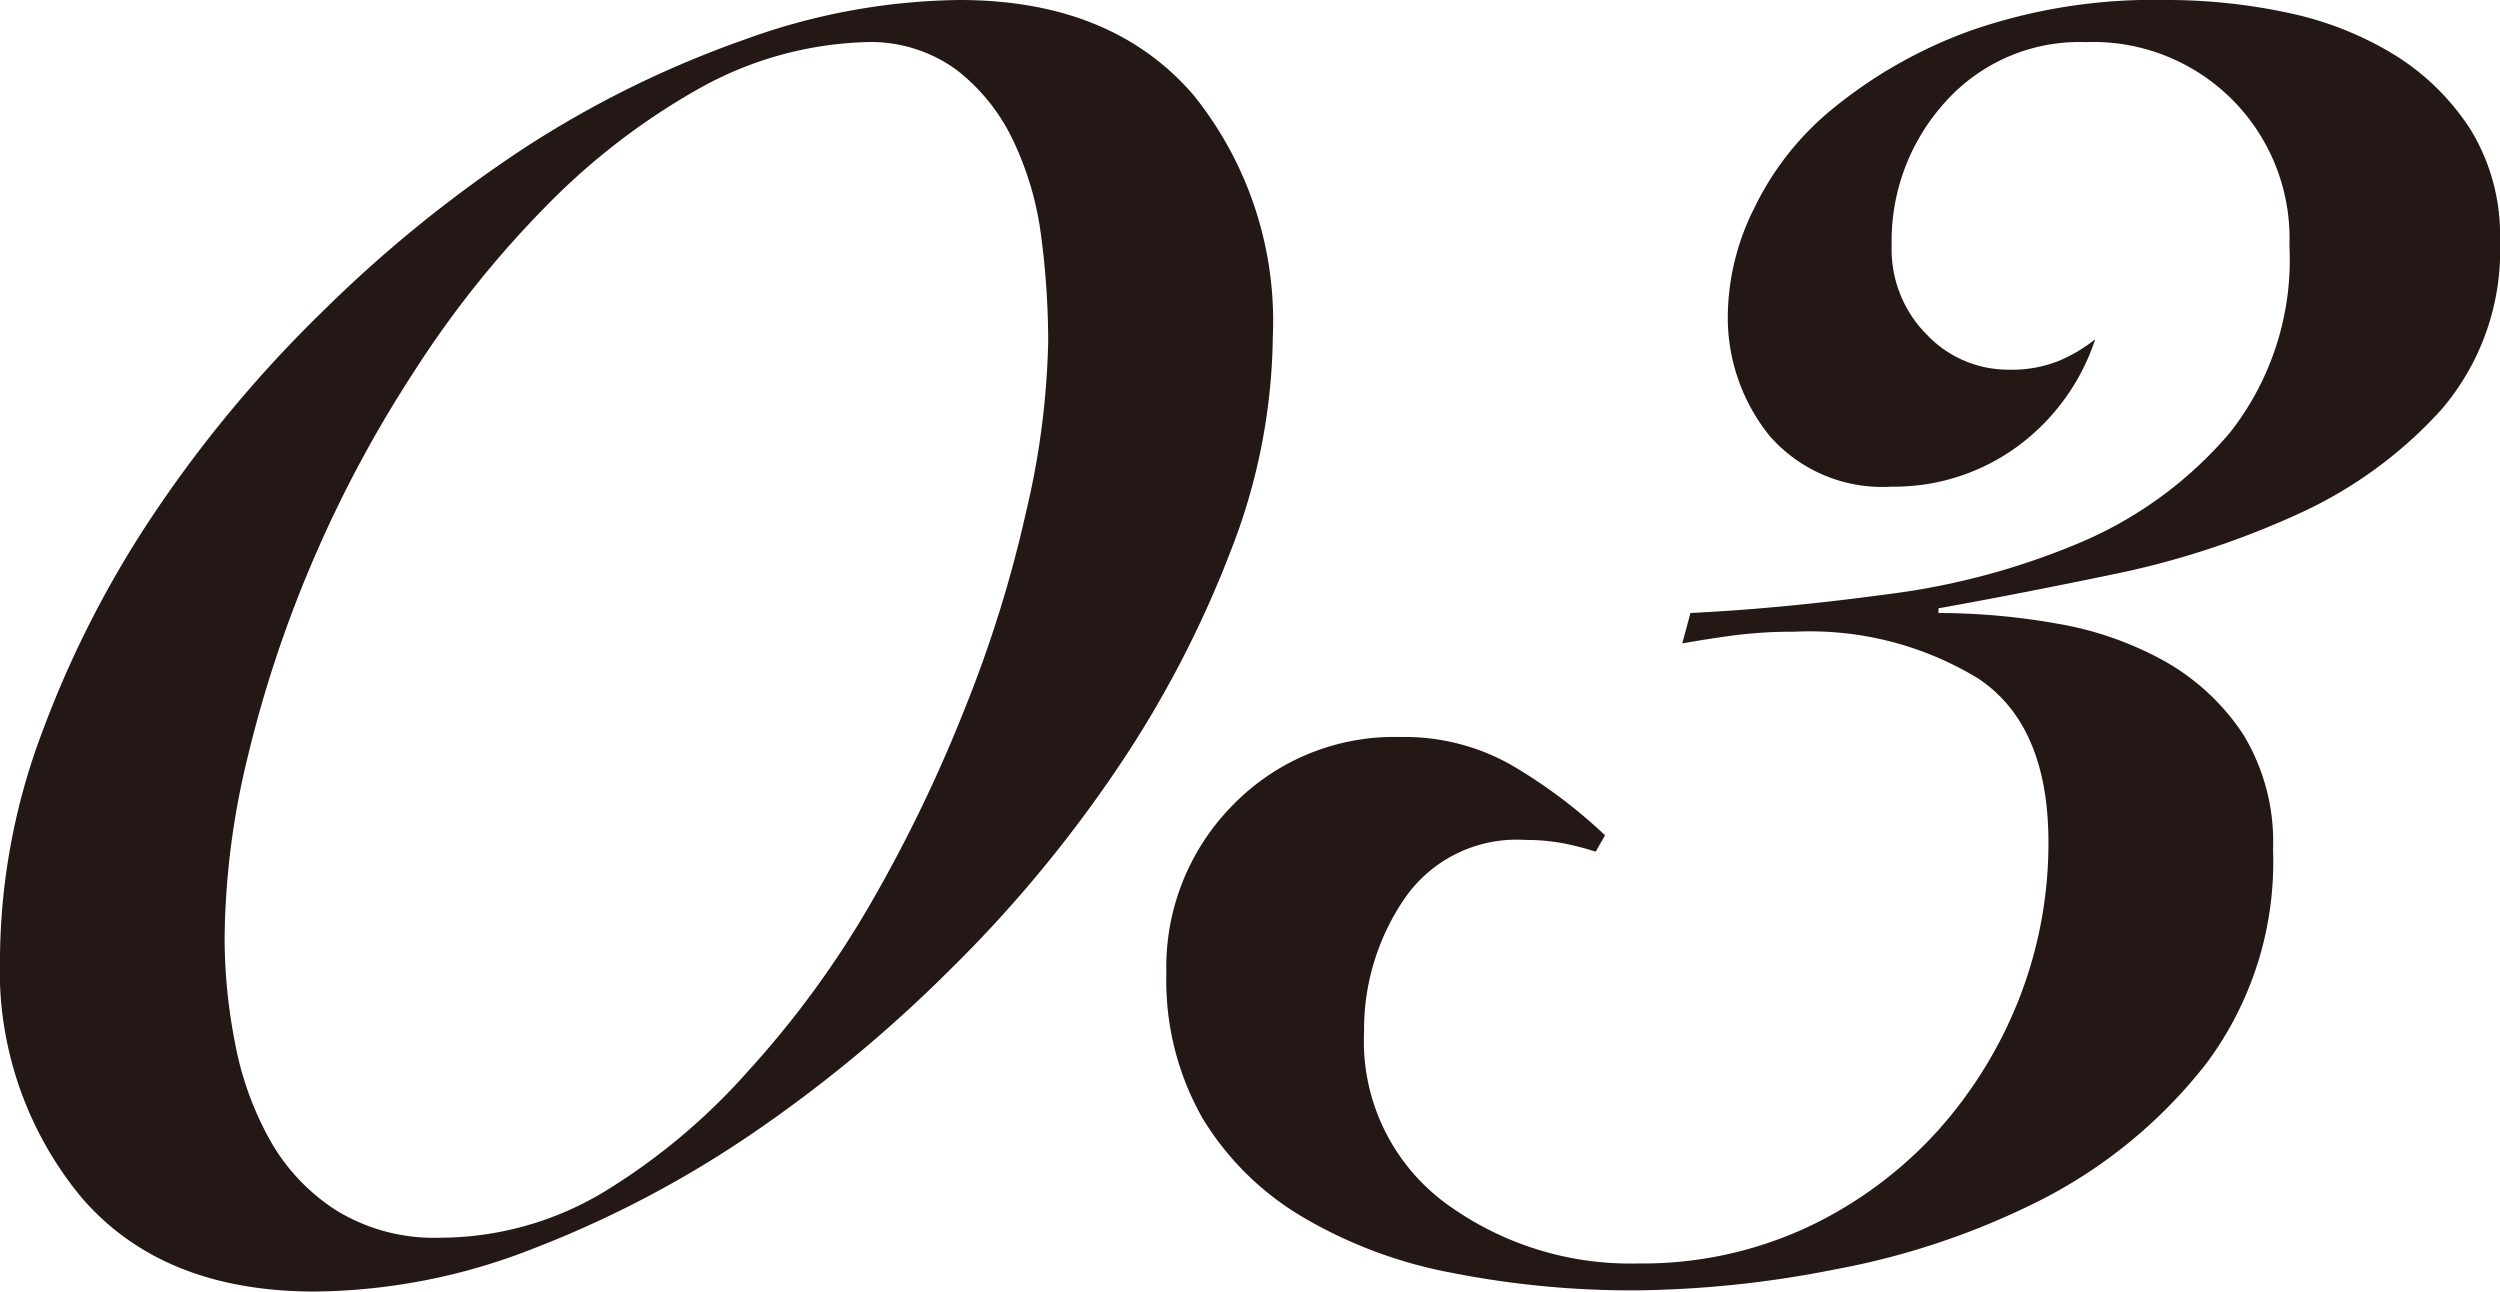
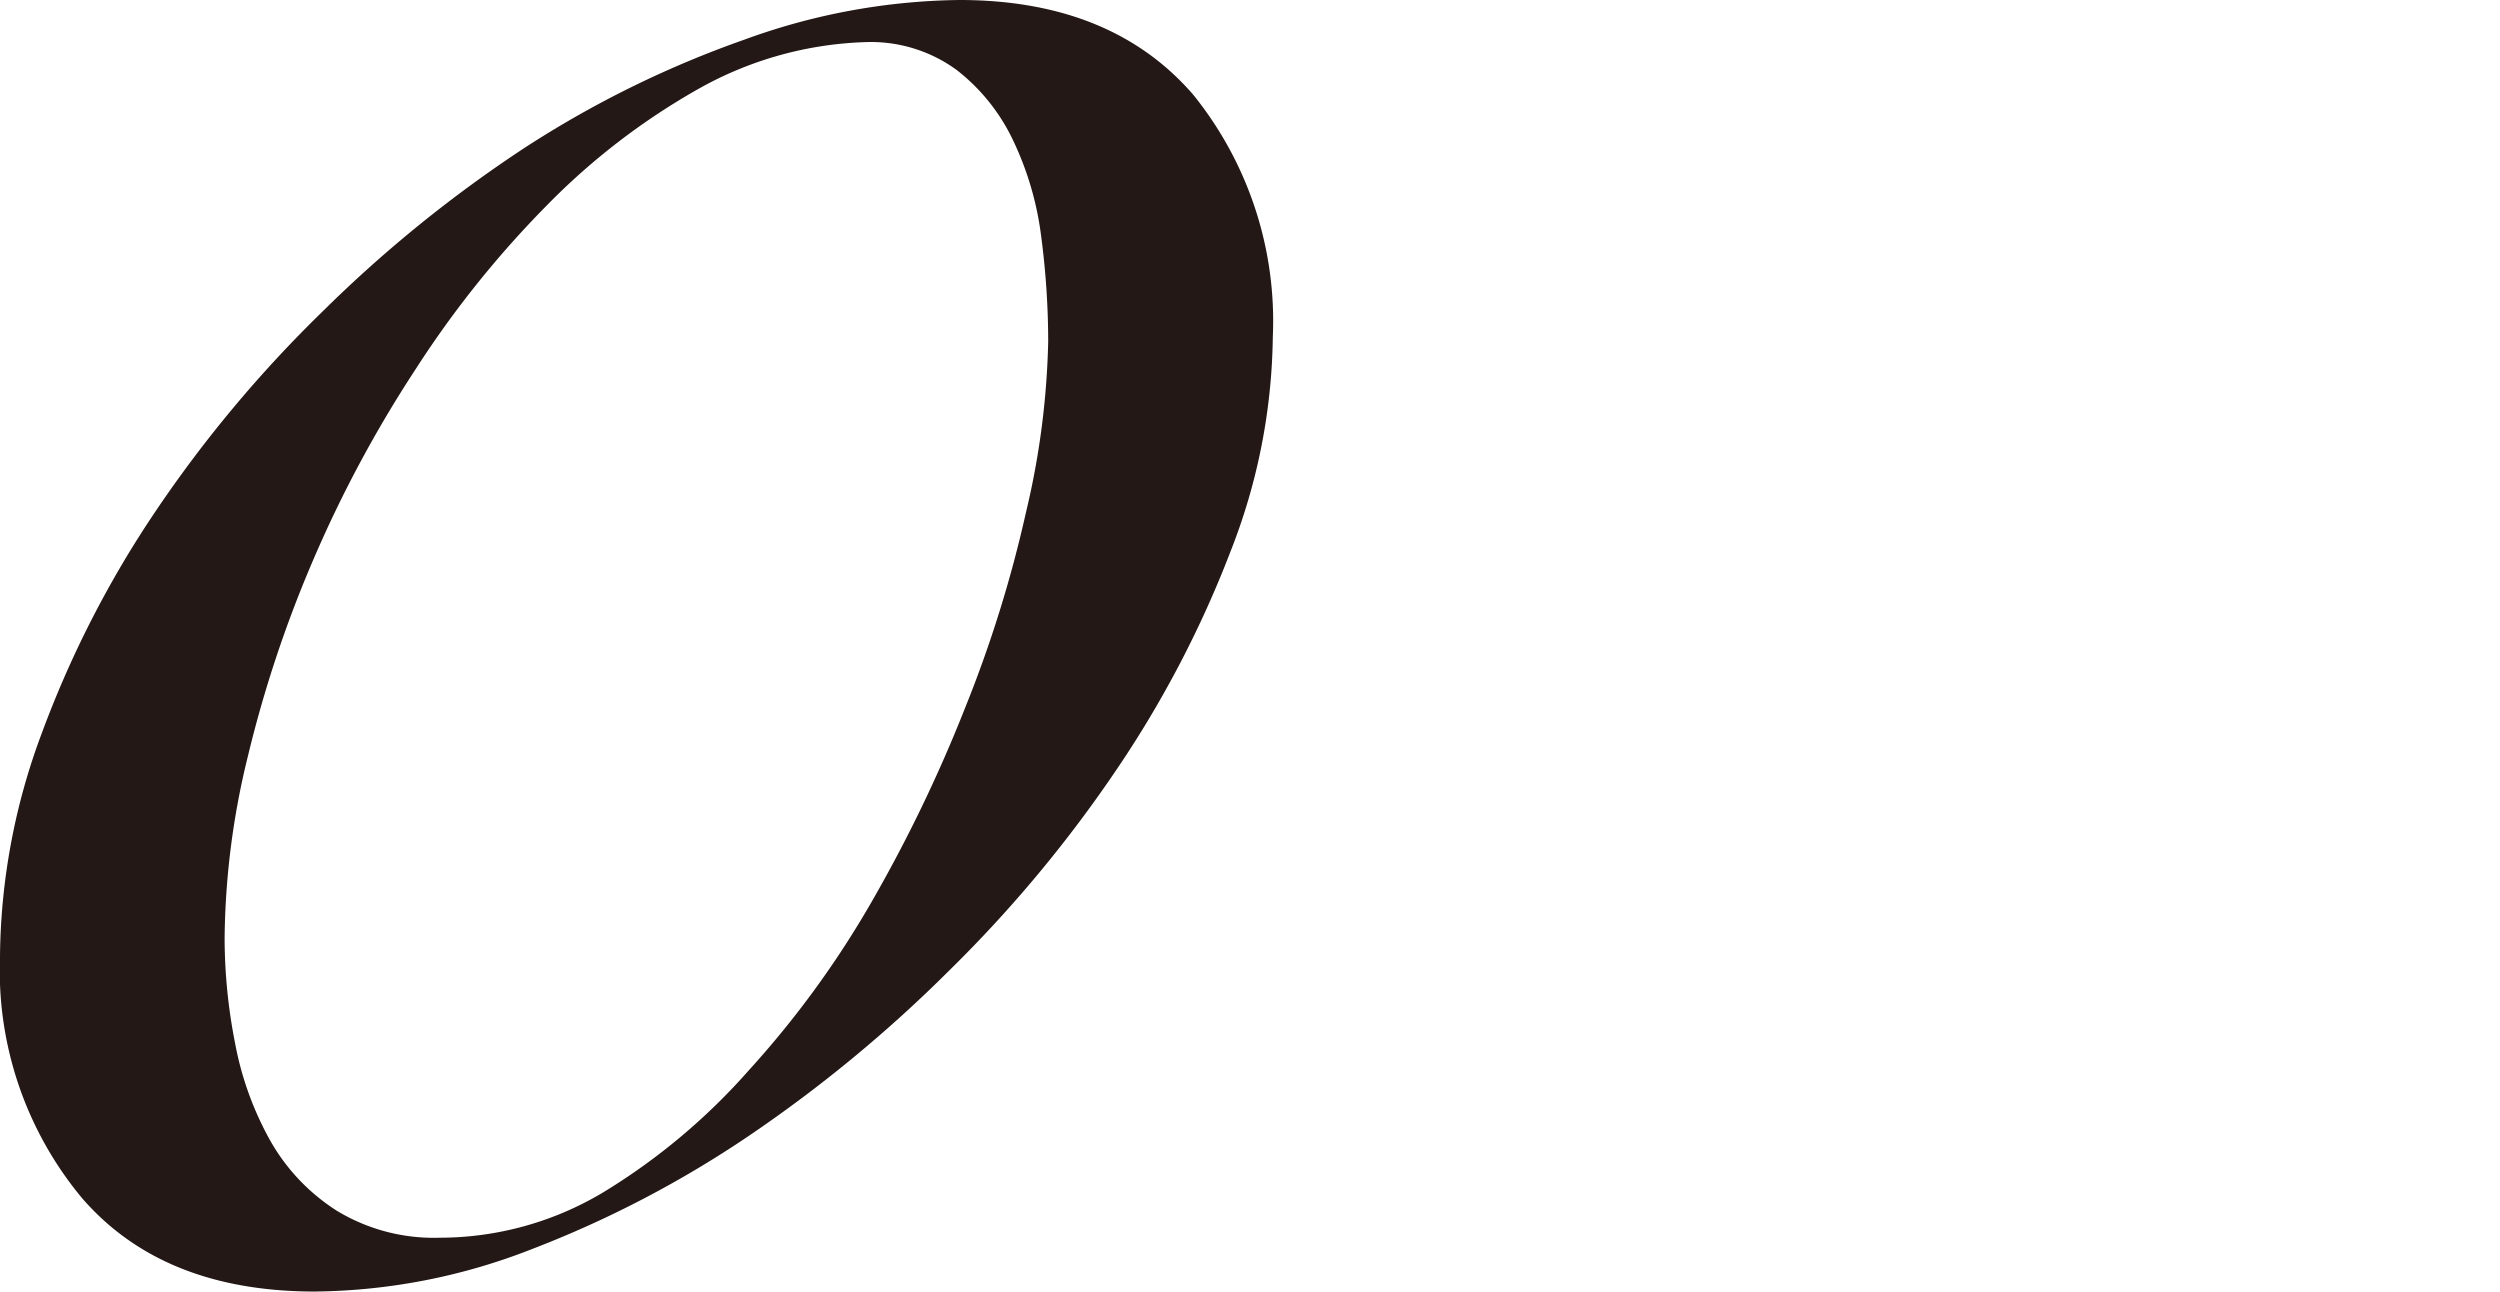
<svg xmlns="http://www.w3.org/2000/svg" viewBox="0 0 106.85 55.2">
  <defs>
    <style>.a{fill:#231815;}</style>
  </defs>
  <path class="a" d="M54.4,14.4a25.8,25.8,0,0,1-1.8,9.15,45.93,45.93,0,0,1-4.85,9.3,55.78,55.78,0,0,1-7.15,8.6A59.07,59.07,0,0,1,32,48.55a45.93,45.93,0,0,1-9.3,4.85,26,26,0,0,1-9.25,1.8q-6.49,0-9.95-4A15.21,15.21,0,0,1,0,40.9a27.76,27.76,0,0,1,1.8-9.6,44.5,44.5,0,0,1,4.85-9.45A54.06,54.06,0,0,1,13.8,13.3a56.07,56.07,0,0,1,8.65-7A44.05,44.05,0,0,1,31.8,1.7,27.63,27.63,0,0,1,41,0Q47.5,0,51,4.05A15.4,15.4,0,0,1,54.4,14.4Zm-9.6.2a34.7,34.7,0,0,0-.3-4.5A13.38,13.38,0,0,0,43.3,6a8.31,8.31,0,0,0-2.4-3A6.21,6.21,0,0,0,37,1.8a15.51,15.51,0,0,0-7.15,2,29.09,29.09,0,0,0-6.5,5,43.3,43.3,0,0,0-5.6,7,52.76,52.76,0,0,0-4.35,8.1,52.06,52.06,0,0,0-2.8,8.4,33.63,33.63,0,0,0-1,7.8,23.35,23.35,0,0,0,.45,4.5,13.66,13.66,0,0,0,1.5,4.15,8.53,8.53,0,0,0,2.85,3,8,8,0,0,0,4.4,1.15,13.62,13.62,0,0,0,7-1.95A26.93,26.93,0,0,0,32,45.75a41.17,41.17,0,0,0,5.25-7.2,62.92,62.92,0,0,0,4-8.3,53.59,53.59,0,0,0,2.6-8.35A34.48,34.48,0,0,0,44.8,14.6Z" />
-   <path class="a" d="M72.25,26.2q3.9-.19,8.4-.8A31,31,0,0,0,89,23.15,17.2,17.2,0,0,0,95.3,18.5a11.94,11.94,0,0,0,2.55-8,8.39,8.39,0,0,0-8.7-8.7,7.69,7.69,0,0,0-6,2.55,8.83,8.83,0,0,0-2.3,6.15,5.15,5.15,0,0,0,1.5,3.8,4.79,4.79,0,0,0,3.5,1.5,5.37,5.37,0,0,0,2.2-.4,6.61,6.61,0,0,0,1.5-.9,9.29,9.29,0,0,1-3.35,4.6,8.93,8.93,0,0,1-5.35,1.7,6.4,6.4,0,0,1-5.2-2.15,8.05,8.05,0,0,1-1.8-5.35A10.43,10.43,0,0,1,75,8.85a12.42,12.42,0,0,1,3.45-4.3A20,20,0,0,1,84.25,1.3,23.75,23.75,0,0,1,92.55,0,24.62,24.62,0,0,1,97.8.55a14.34,14.34,0,0,1,4.55,1.8,10.34,10.34,0,0,1,3.25,3.2,8.64,8.64,0,0,1,1.25,4.75,10.45,10.45,0,0,1-2.5,7.2,18.6,18.6,0,0,1-6.2,4.5,36.61,36.61,0,0,1-7.85,2.55q-4.15.86-7.45,1.45v.2a29.07,29.07,0,0,1,5.05.45,14.41,14.41,0,0,1,4.6,1.6,9.76,9.76,0,0,1,3.35,3.1,8.8,8.8,0,0,1,1.3,4.95,14.4,14.4,0,0,1-2.85,9.15,21.14,21.14,0,0,1-7,5.8,32.55,32.55,0,0,1-8.85,3,45.68,45.68,0,0,1-8.5.9,39.68,39.68,0,0,1-7.9-.75,19.65,19.65,0,0,1-6.4-2.4A12.35,12.35,0,0,1,51.4,47.8a11.91,11.91,0,0,1-1.55-6.2,9.85,9.85,0,0,1,2.85-7.2,9.62,9.62,0,0,1,7.15-2.9,9.24,9.24,0,0,1,4.75,1.2,22,22,0,0,1,4,3l-.4.7a12,12,0,0,0-1.35-.35,8.43,8.43,0,0,0-1.65-.15A5.81,5.81,0,0,0,60,38.45a9.91,9.91,0,0,0-1.7,5.65,8.61,8.61,0,0,0,3.45,7.3A13.34,13.34,0,0,0,70,54a16.71,16.71,0,0,0,7.25-1.55,17.66,17.66,0,0,0,5.55-4.1,18.64,18.64,0,0,0,3.55-5.8A18.21,18.21,0,0,0,87.55,36c0-3.33-1-5.67-3-7a13.82,13.82,0,0,0-7.85-2,19.67,19.67,0,0,0-2.55.15c-.77.1-1.52.22-2.25.35Z" />
</svg>